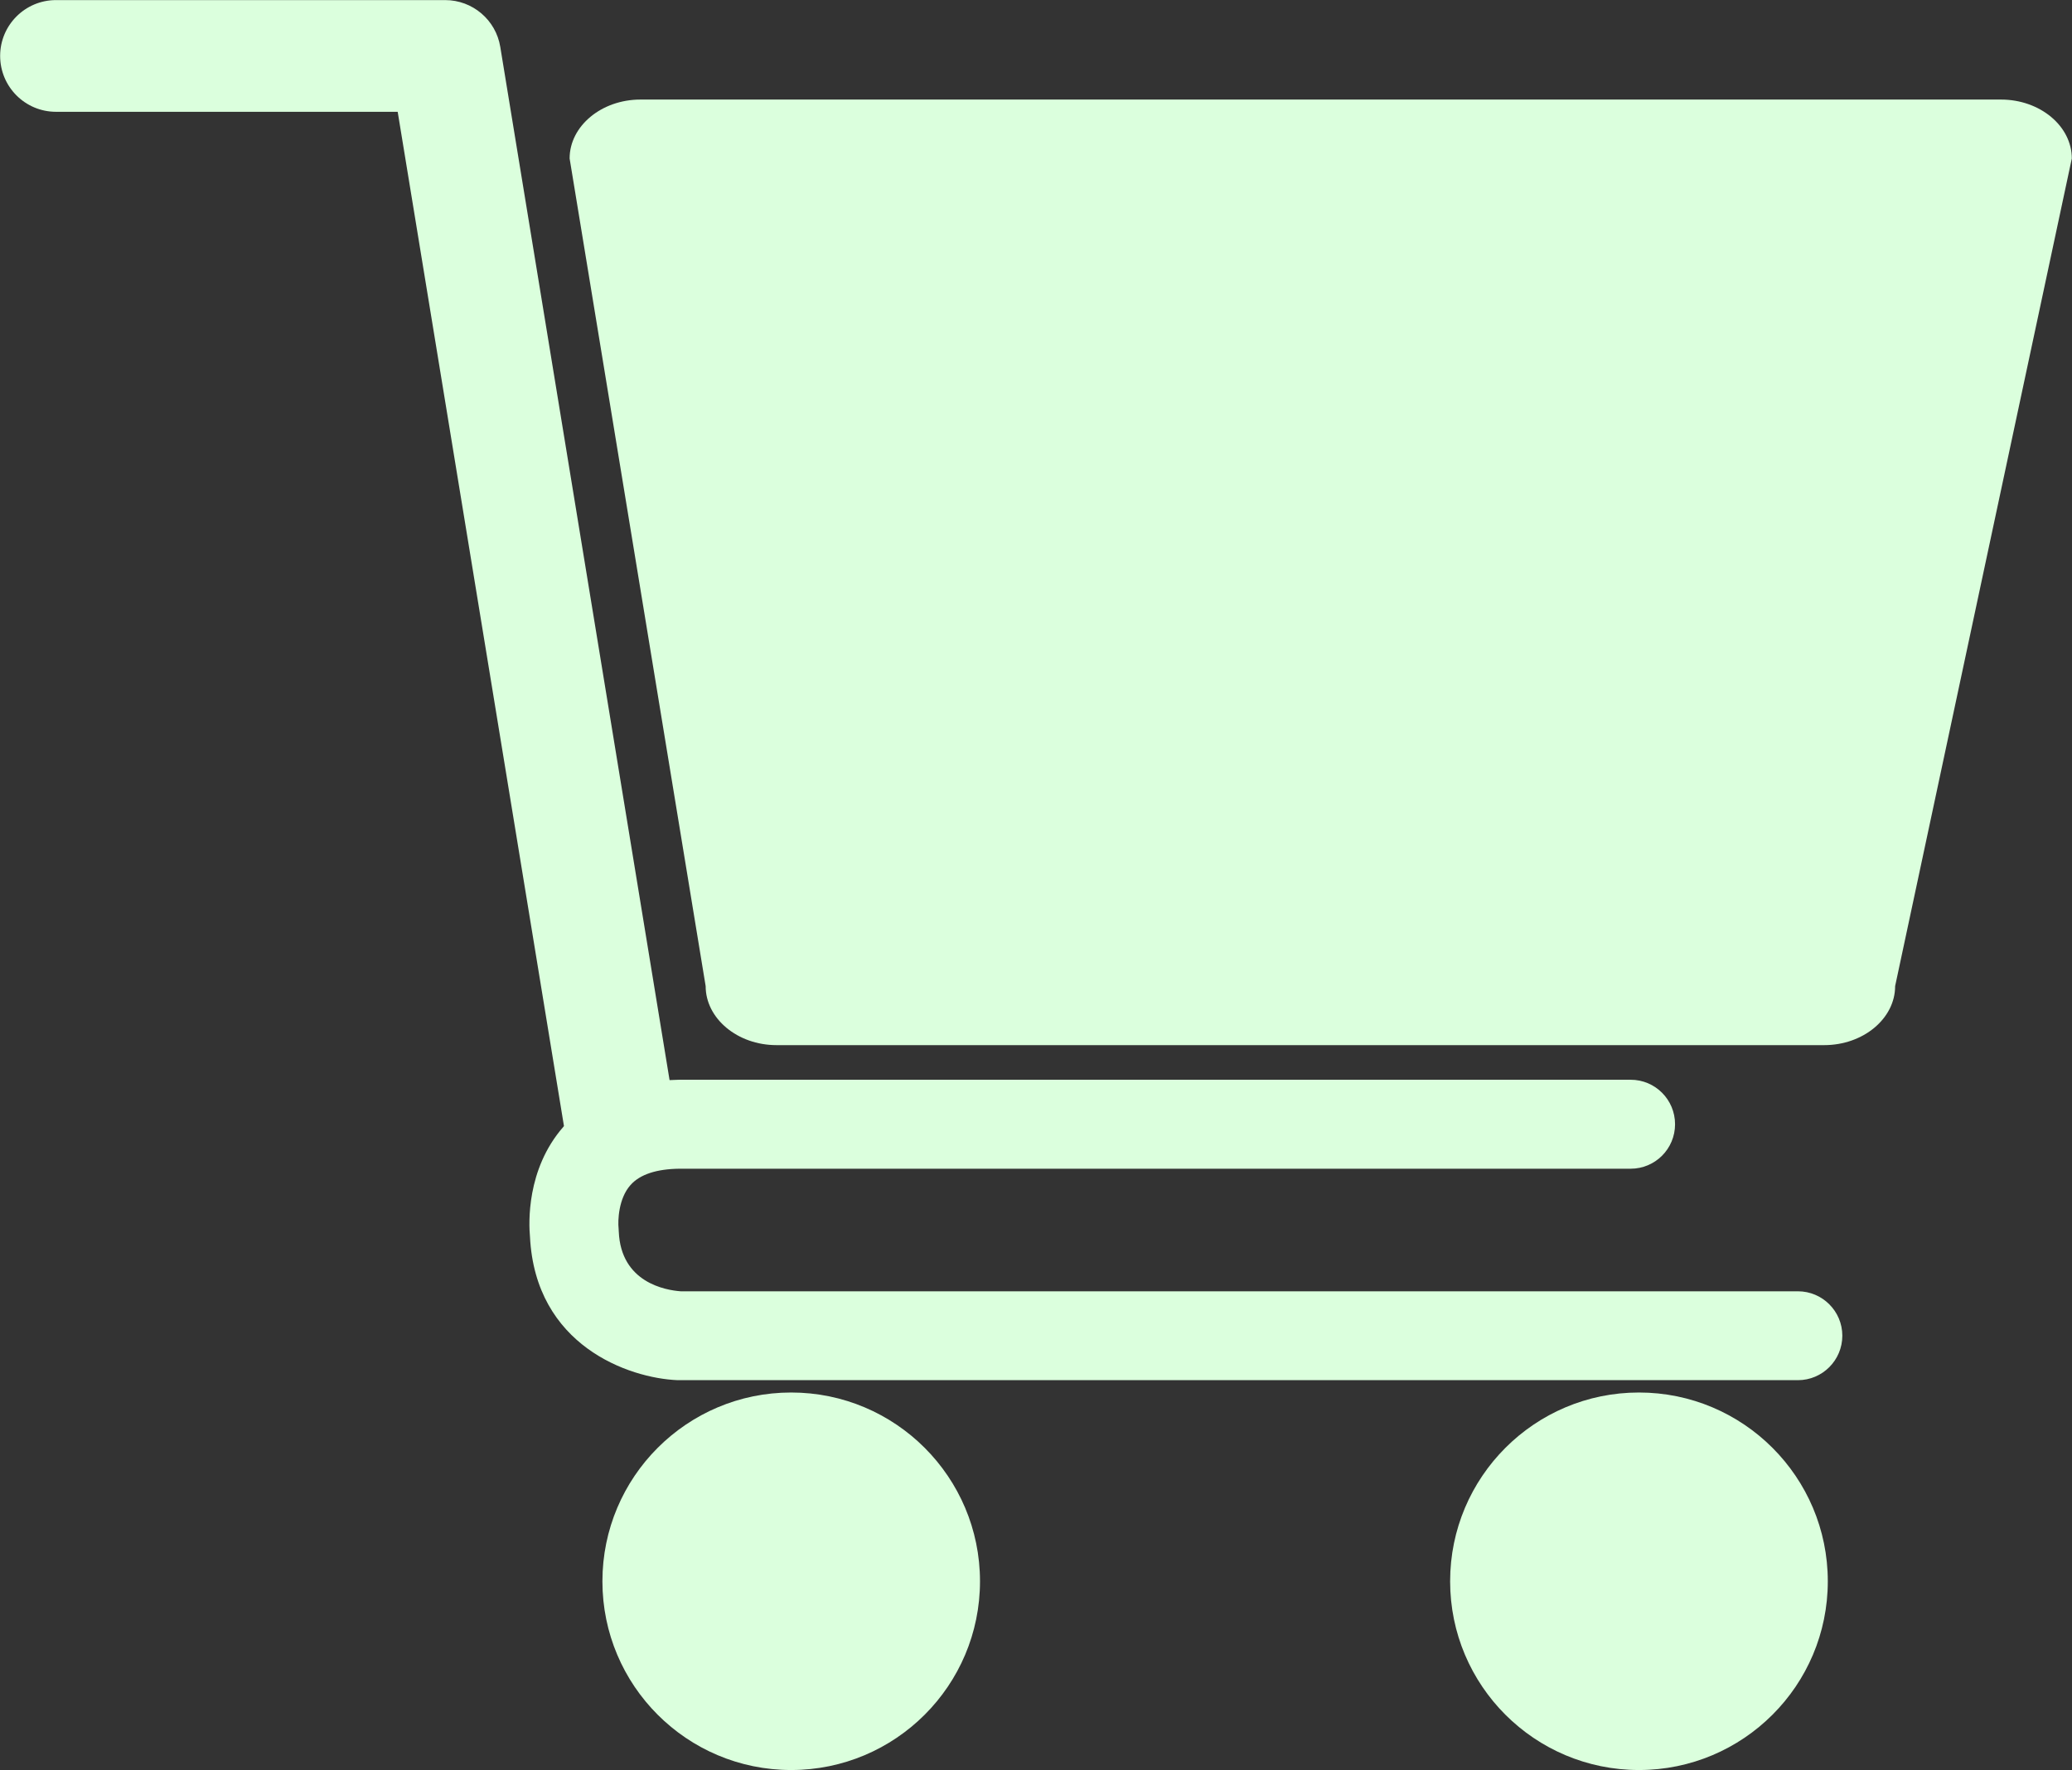
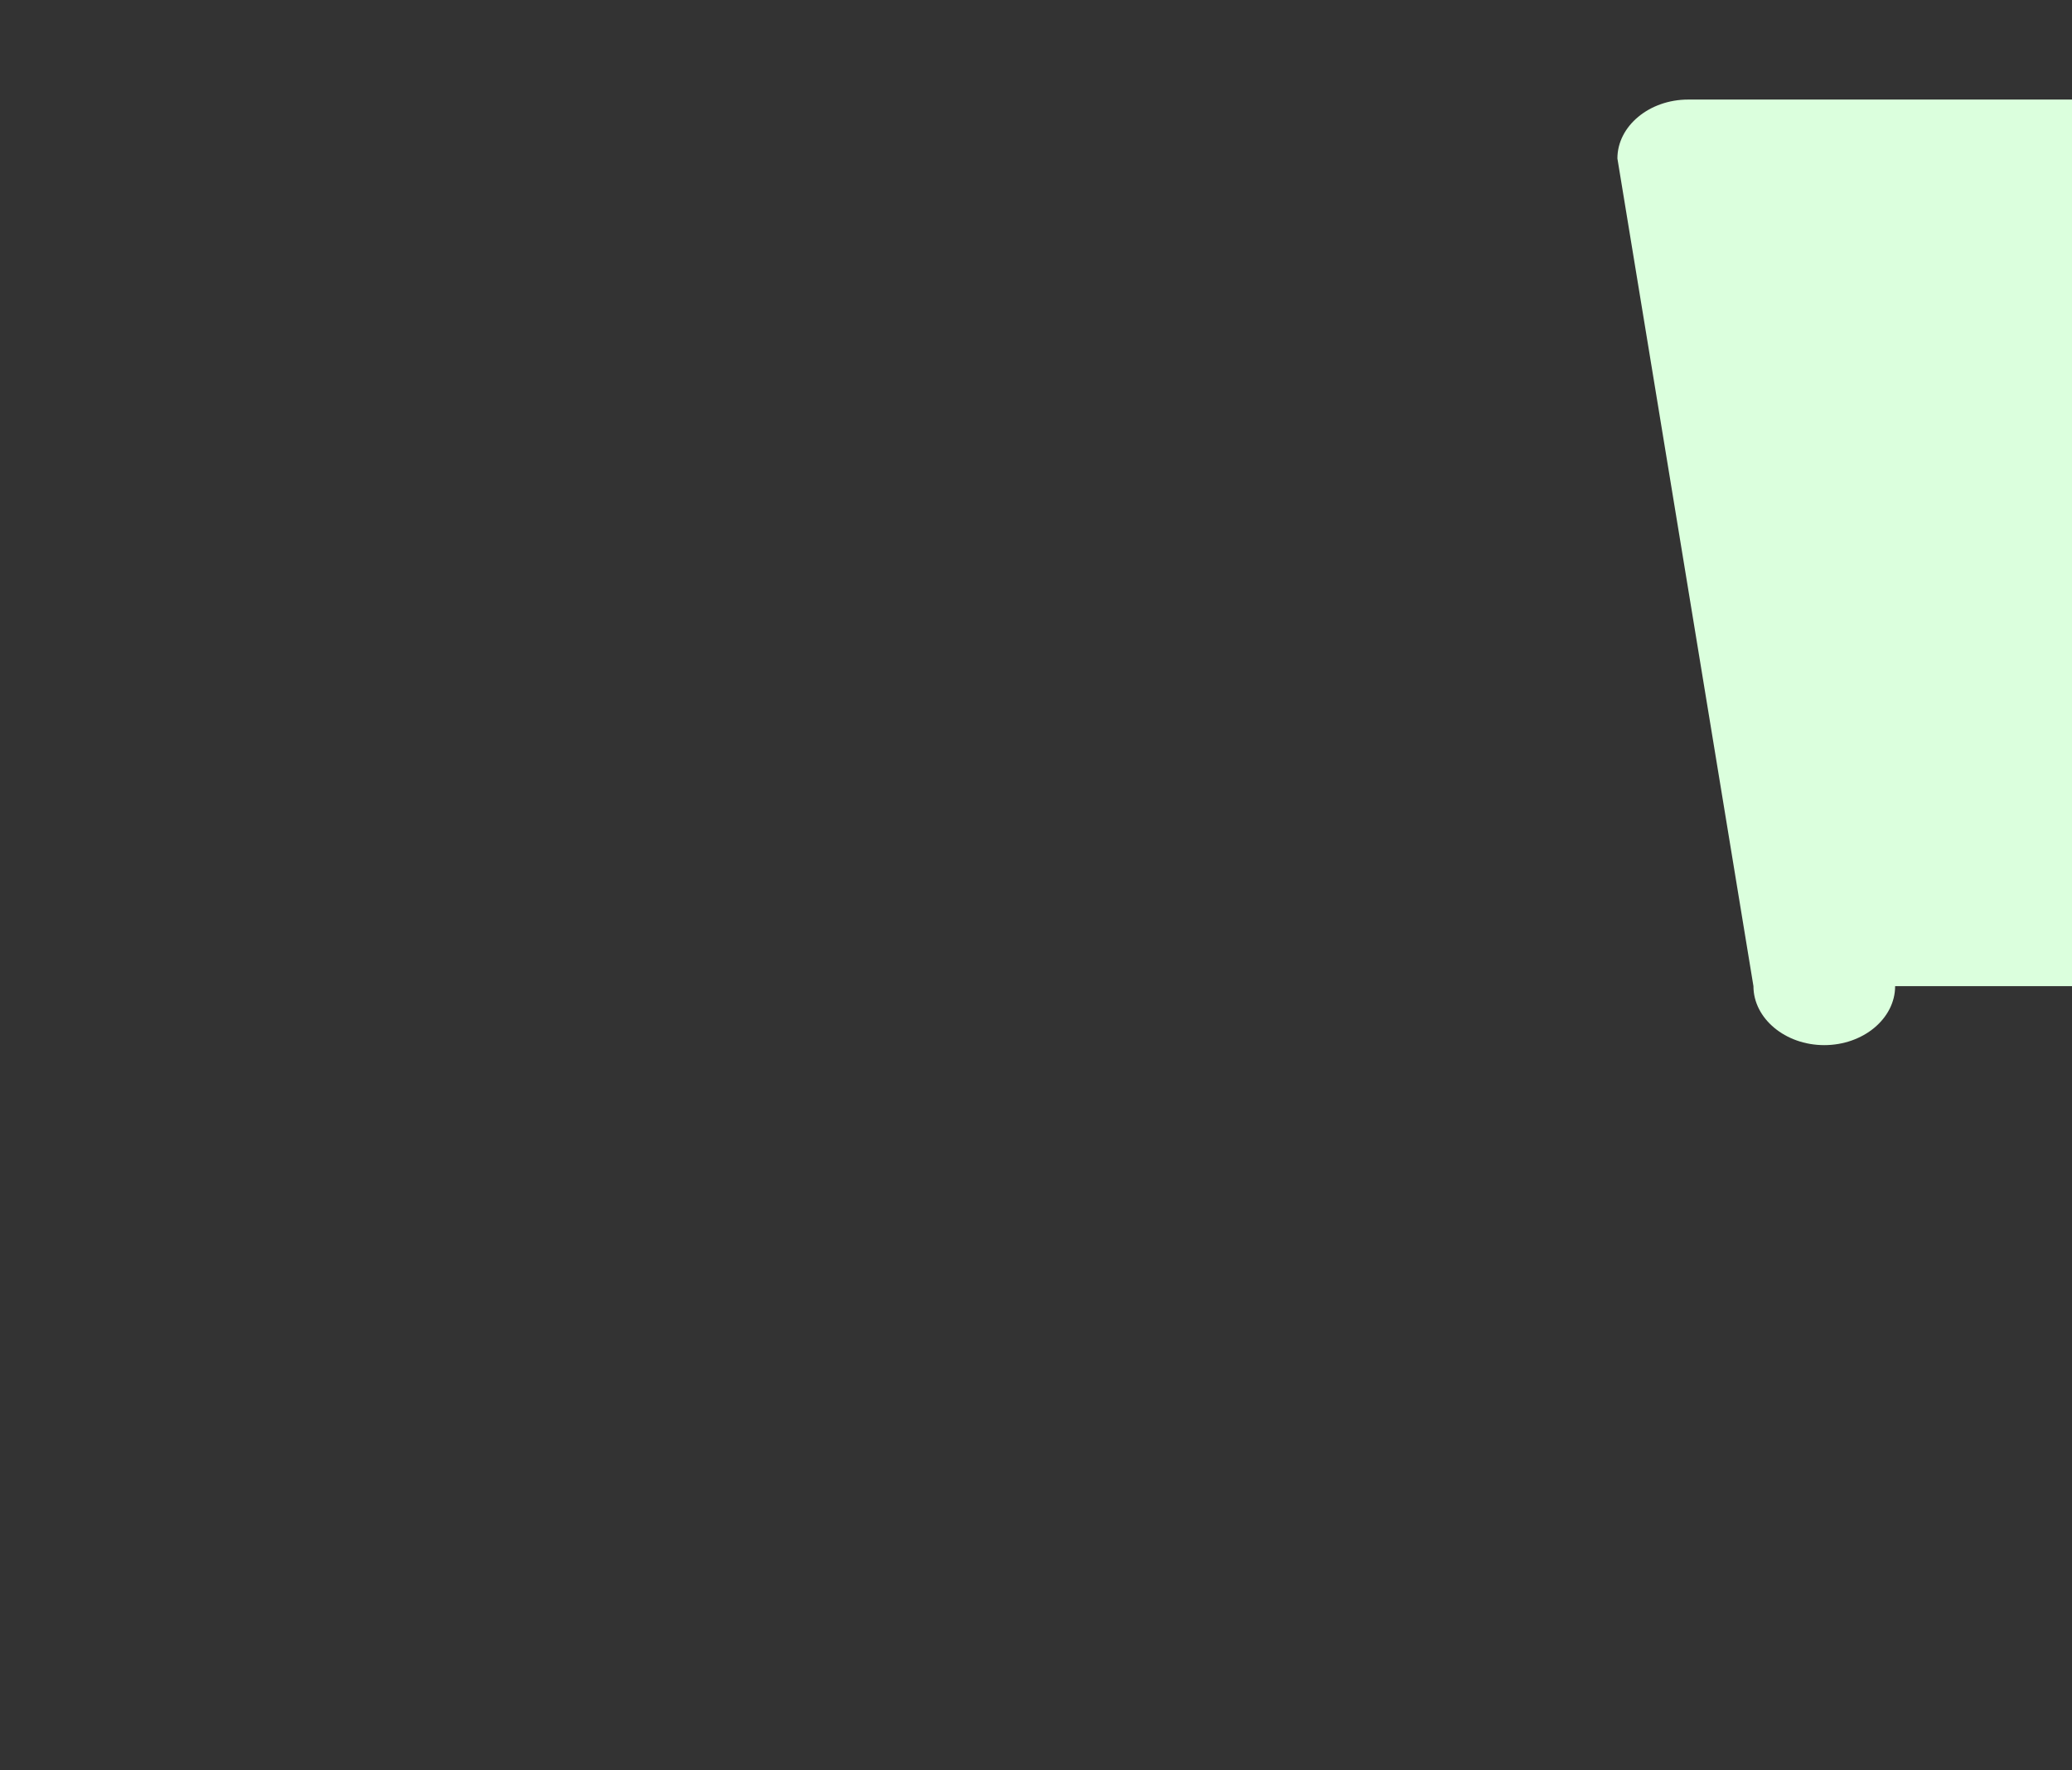
<svg xmlns="http://www.w3.org/2000/svg" fill="#000000" height="193.8" preserveAspectRatio="xMidYMid meet" version="1.1" viewBox="99.2 115.7 226.8 193.8" width="226.8" zoomAndPan="magnify">
  <rect x="99.2" y="115.7" width="226.8" height="193.8" fill="#333333" stroke="none" />
  <g id="surface1">
    <g id="change1_1">
-       <path d="m306.64 223.66c0 3.55-3.49 6.46-7.76 6.46h-114.69c-4.26 0-7.75-2.91-7.75-6.46l-14.89-90.61c0-3.55 3.49-6.45 7.75-6.45h148.93c4.27 0 7.75 2.9 7.75 6.45l-19.34 90.61" fill="#dbffdd" />
+       <path d="m306.64 223.66c0 3.55-3.49 6.46-7.76 6.46c-4.26 0-7.75-2.91-7.75-6.46l-14.89-90.61c0-3.55 3.49-6.45 7.75-6.45h148.93c4.27 0 7.75 2.9 7.75 6.45l-19.34 90.61" fill="#dbffdd" />
    </g>
    <g id="change2_1">
-       <path d="m299.27 288.82c0 11.41-9.26 20.66-20.67 20.66-11.42 0-20.67-9.25-20.67-20.66s9.25-20.67 20.67-20.67c11.41 0 20.67 9.26 20.67 20.67" fill="#dbffdd" />
-     </g>
+       </g>
    <g id="change3_1">
-       <path d="m288.32 288.82c0 5.37-4.35 9.72-9.72 9.72s-9.72-4.35-9.72-9.72 4.35-9.72 9.72-9.72 9.72 4.35 9.72 9.72" fill="#dbffdd" />
-     </g>
+       </g>
    <g id="change2_2">
-       <path d="m206.47 288.82c0 11.41-9.26 20.66-20.67 20.66s-20.66-9.25-20.66-20.66 9.25-20.67 20.66-20.67 20.67 9.26 20.67 20.67" fill="#dbffdd" />
-     </g>
+       </g>
    <g id="change3_2">
-       <path d="m195.52 288.82c0 5.37-4.35 9.72-9.72 9.72s-9.72-4.35-9.72-9.72 4.35-9.72 9.72-9.72 9.72 4.35 9.72 9.72" fill="#dbffdd" />
-     </g>
+       </g>
    <g id="change4_1">
-       <path d="m296 257.07h-122.29c-1.65-0.12-6.55-0.95-6.78-6.54 0-0.14-0.01-0.22-0.02-0.36-0.09-0.81-0.02-3.26 1.31-4.74 1.03-1.16 2.85-1.75 5.35-1.78h104.12c2.69 0 4.86-2.18 4.86-4.87s-2.17-4.87-4.86-4.87h-104.18c-0.35 0.01-0.69 0.02-1.02 0.04l-18.53-113.11c-0.48-2.96-3.04-5.13-6.03-5.13h-42.6c-3.38 0-6.115 2.74-6.115 6.11 0 3.38 2.735 6.12 6.115 6.12h37.4l18.2 111.04c-0.02 0.03-0.05 0.06-0.07 0.09-4.07 4.66-3.78 10.61-3.65 12.02 0.59 11.93 10.81 15.49 16.16 15.71h0.2 122.43c2.68 0 4.86-2.18 4.86-4.87 0-2.68-2.18-4.86-4.86-4.86" fill="#dbffdd" />
-     </g>
+       </g>
  </g>
</svg>